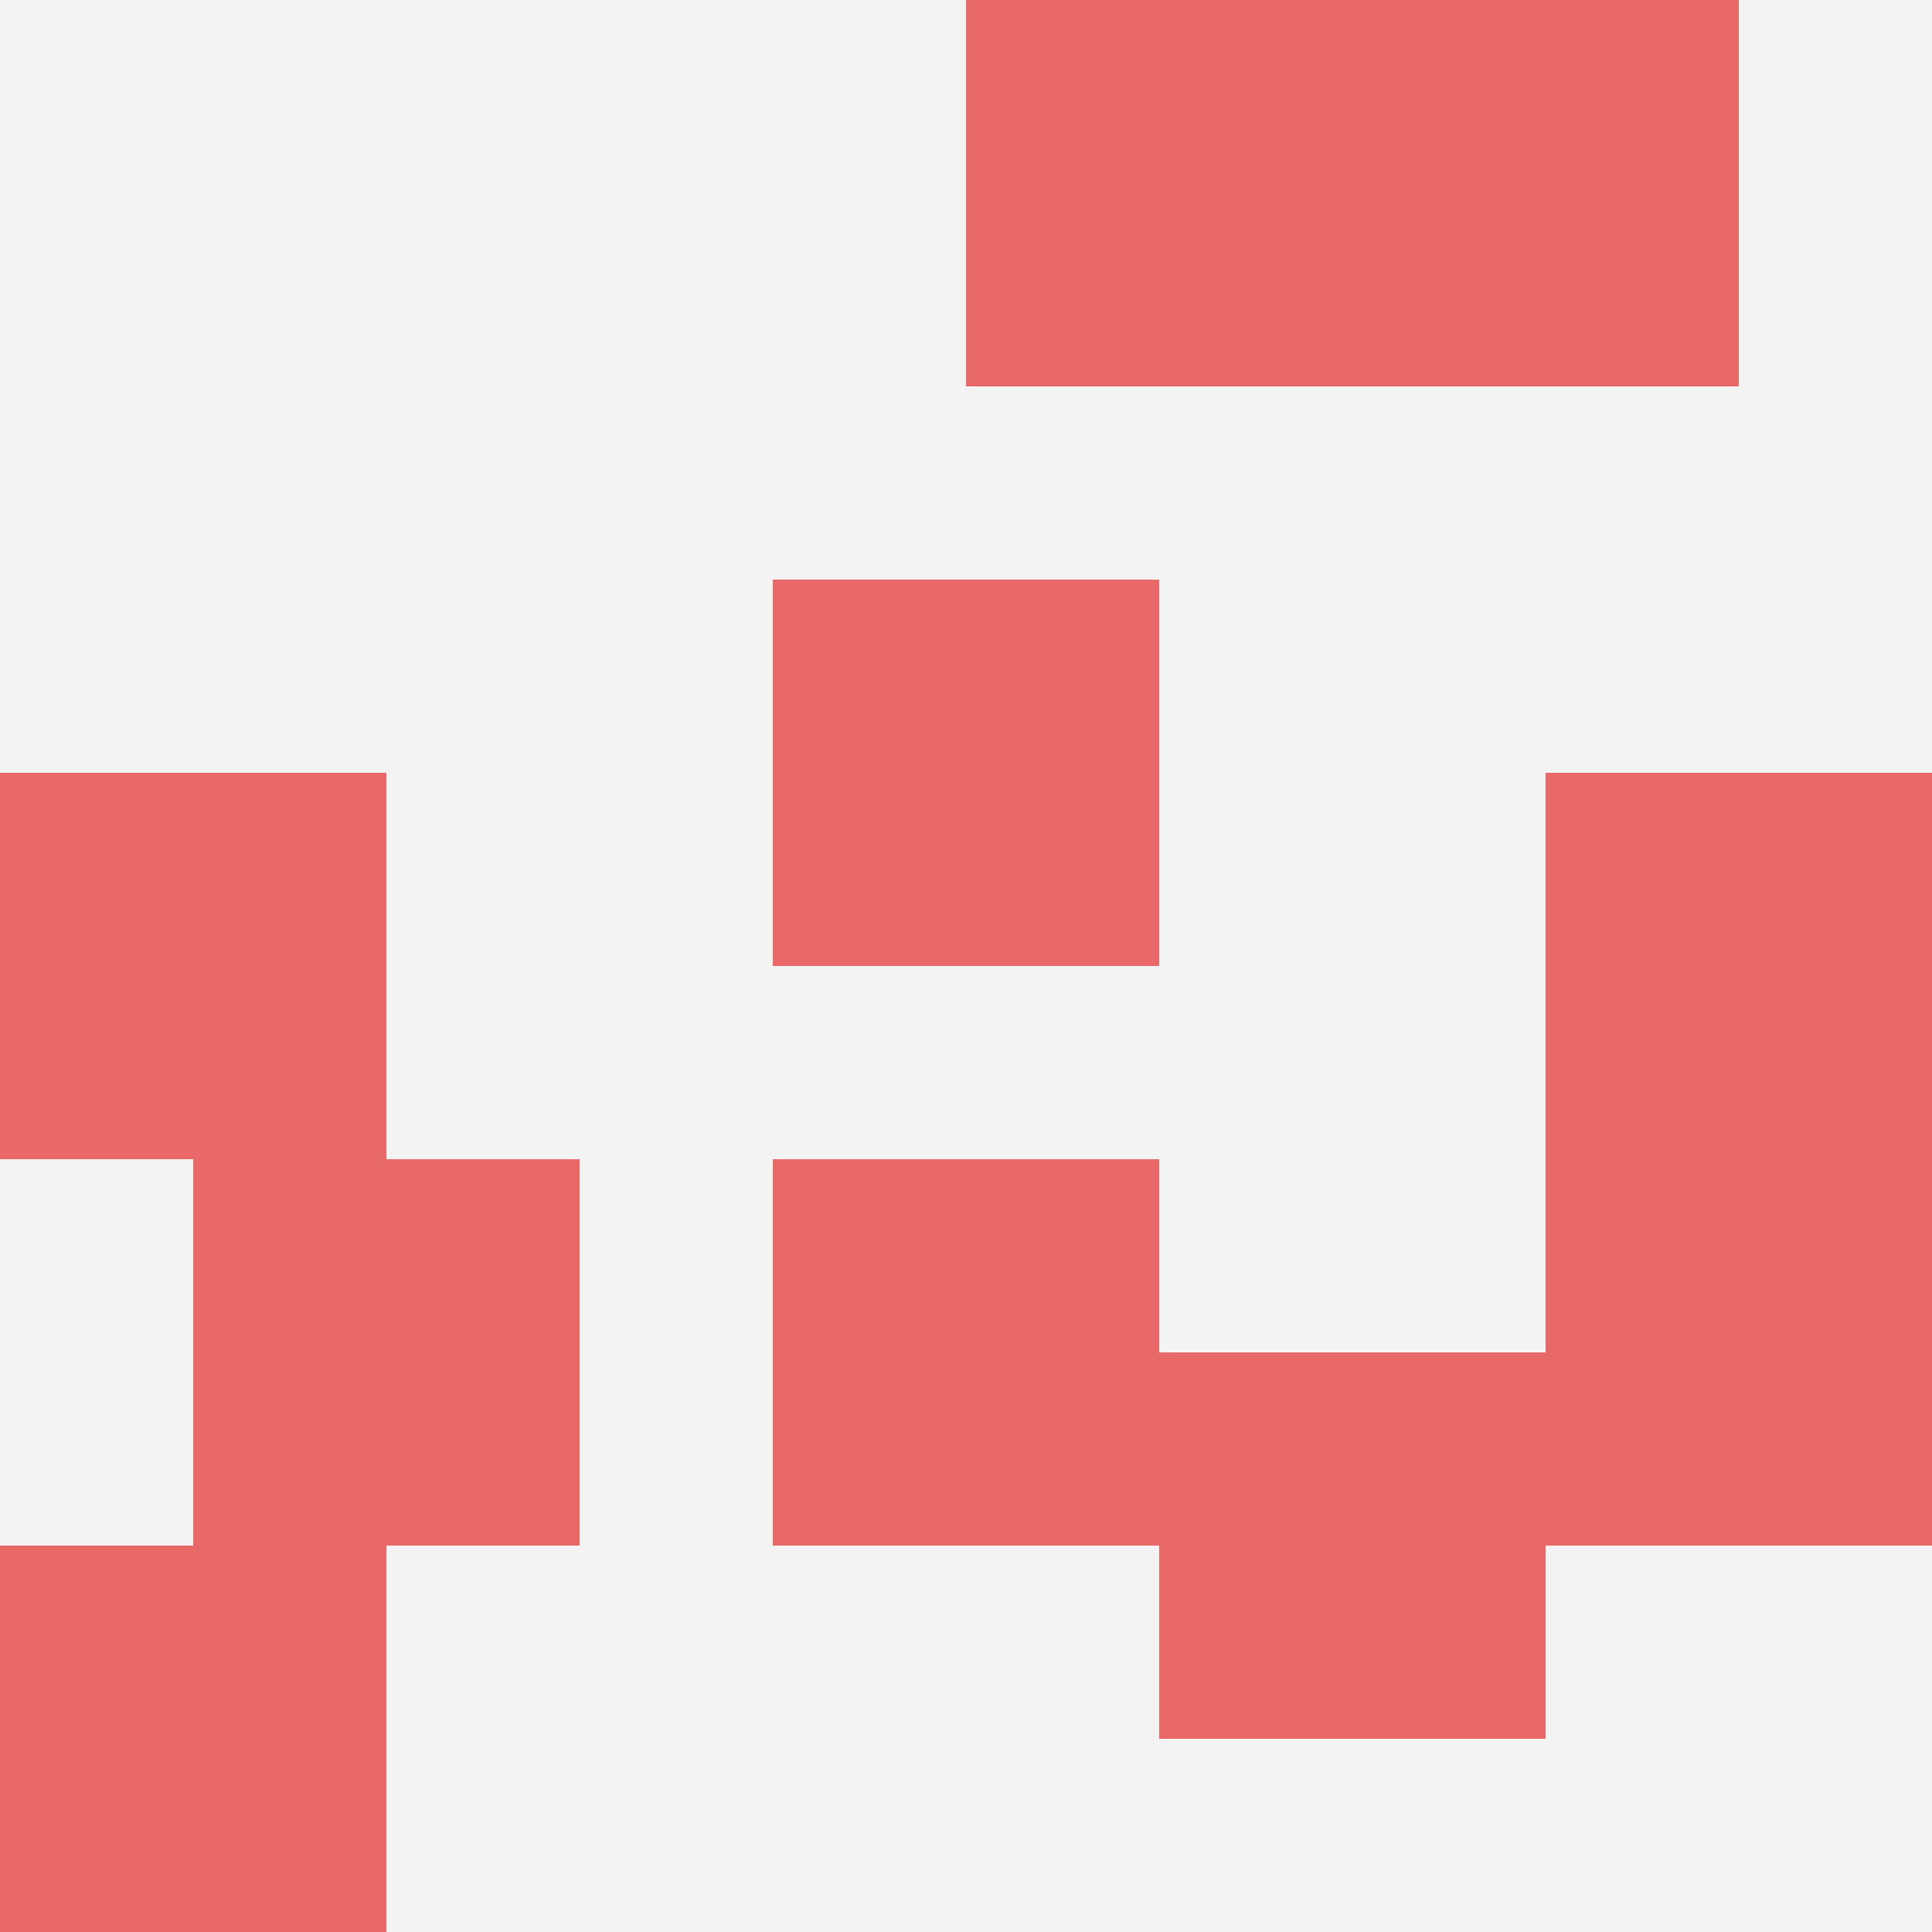
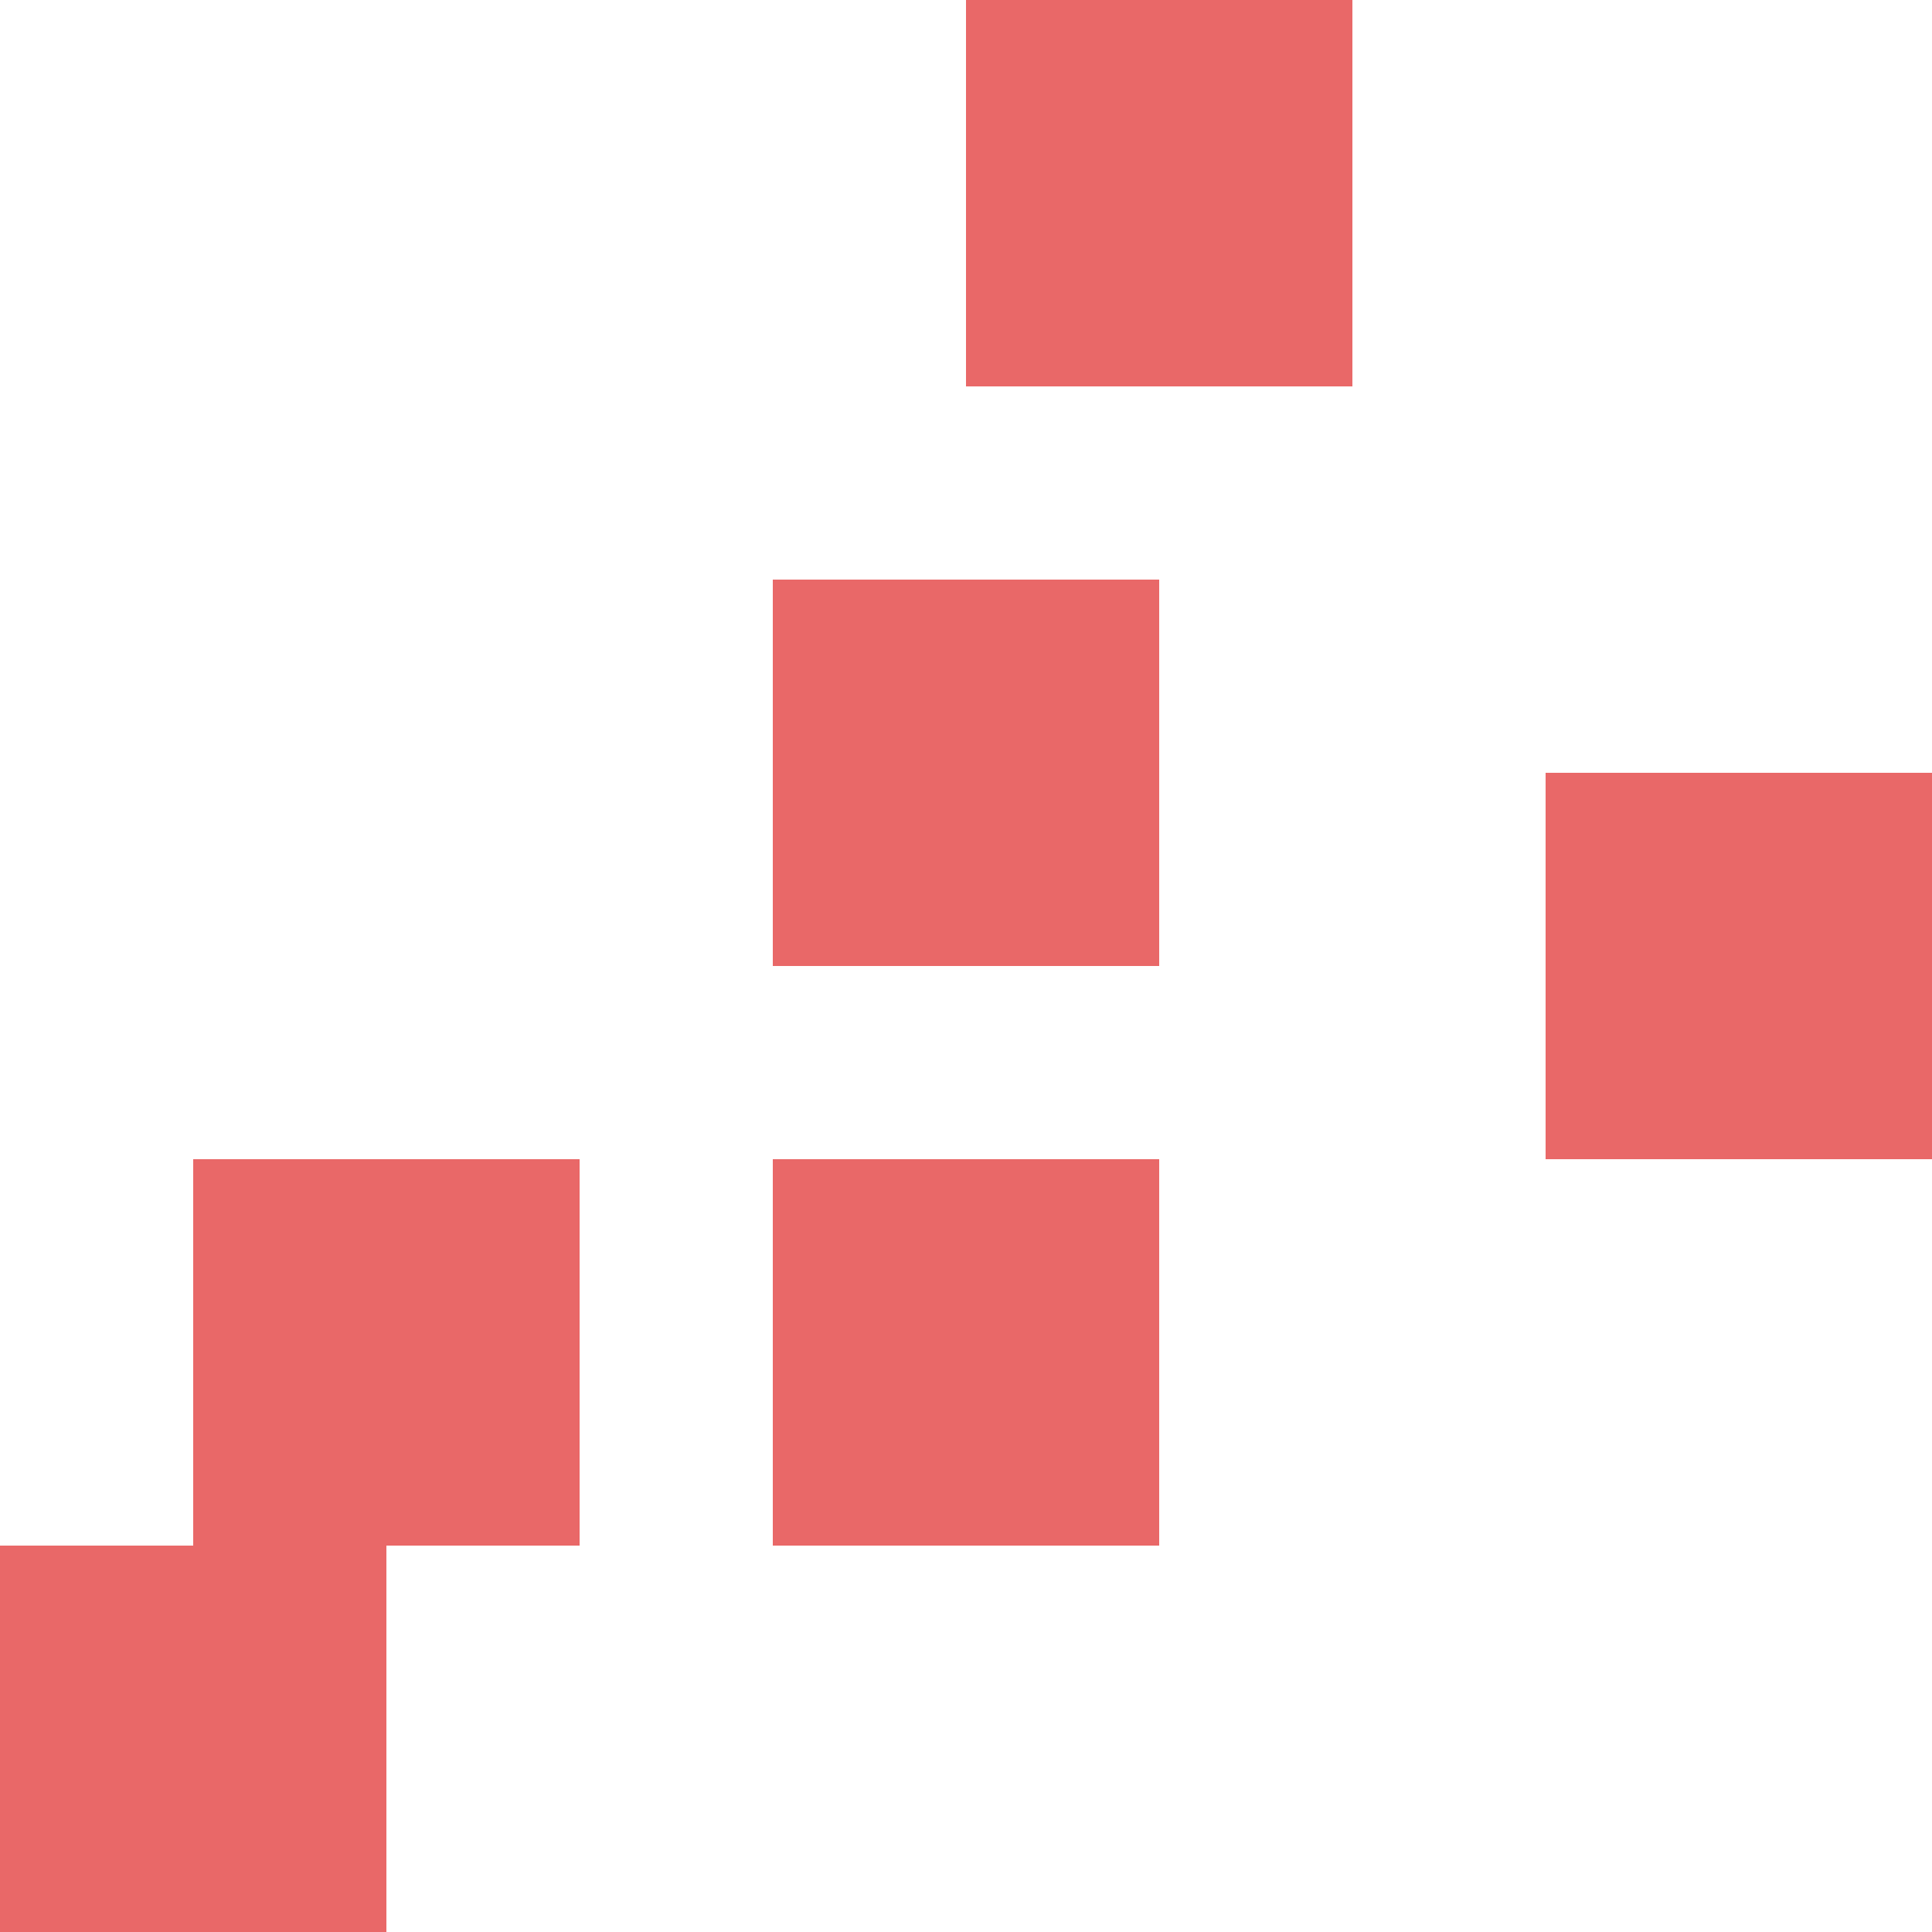
<svg xmlns="http://www.w3.org/2000/svg" id="ten-svg" preserveAspectRatio="xMinYMin meet" viewBox="0 0 10 10">
-   <rect x="0" y="0" width="10" height="10" fill="#F3F3F3" />
-   <rect class="t" x="8" y="6" />
  <rect class="t" x="4" y="6" />
  <rect class="t" x="4" y="3" />
  <rect class="t" x="8" y="4" />
-   <rect class="t" x="7" y="0" />
  <rect class="t" x="1" y="6" />
  <rect class="t" x="5" y="0" />
-   <rect class="t" x="6" y="7" />
  <rect class="t" x="0" y="8" />
-   <rect class="t" x="0" y="4" />
  <style>.t{width:2px;height:2px;fill:#E96868} #ten-svg{shape-rendering:crispedges;}</style>
</svg>